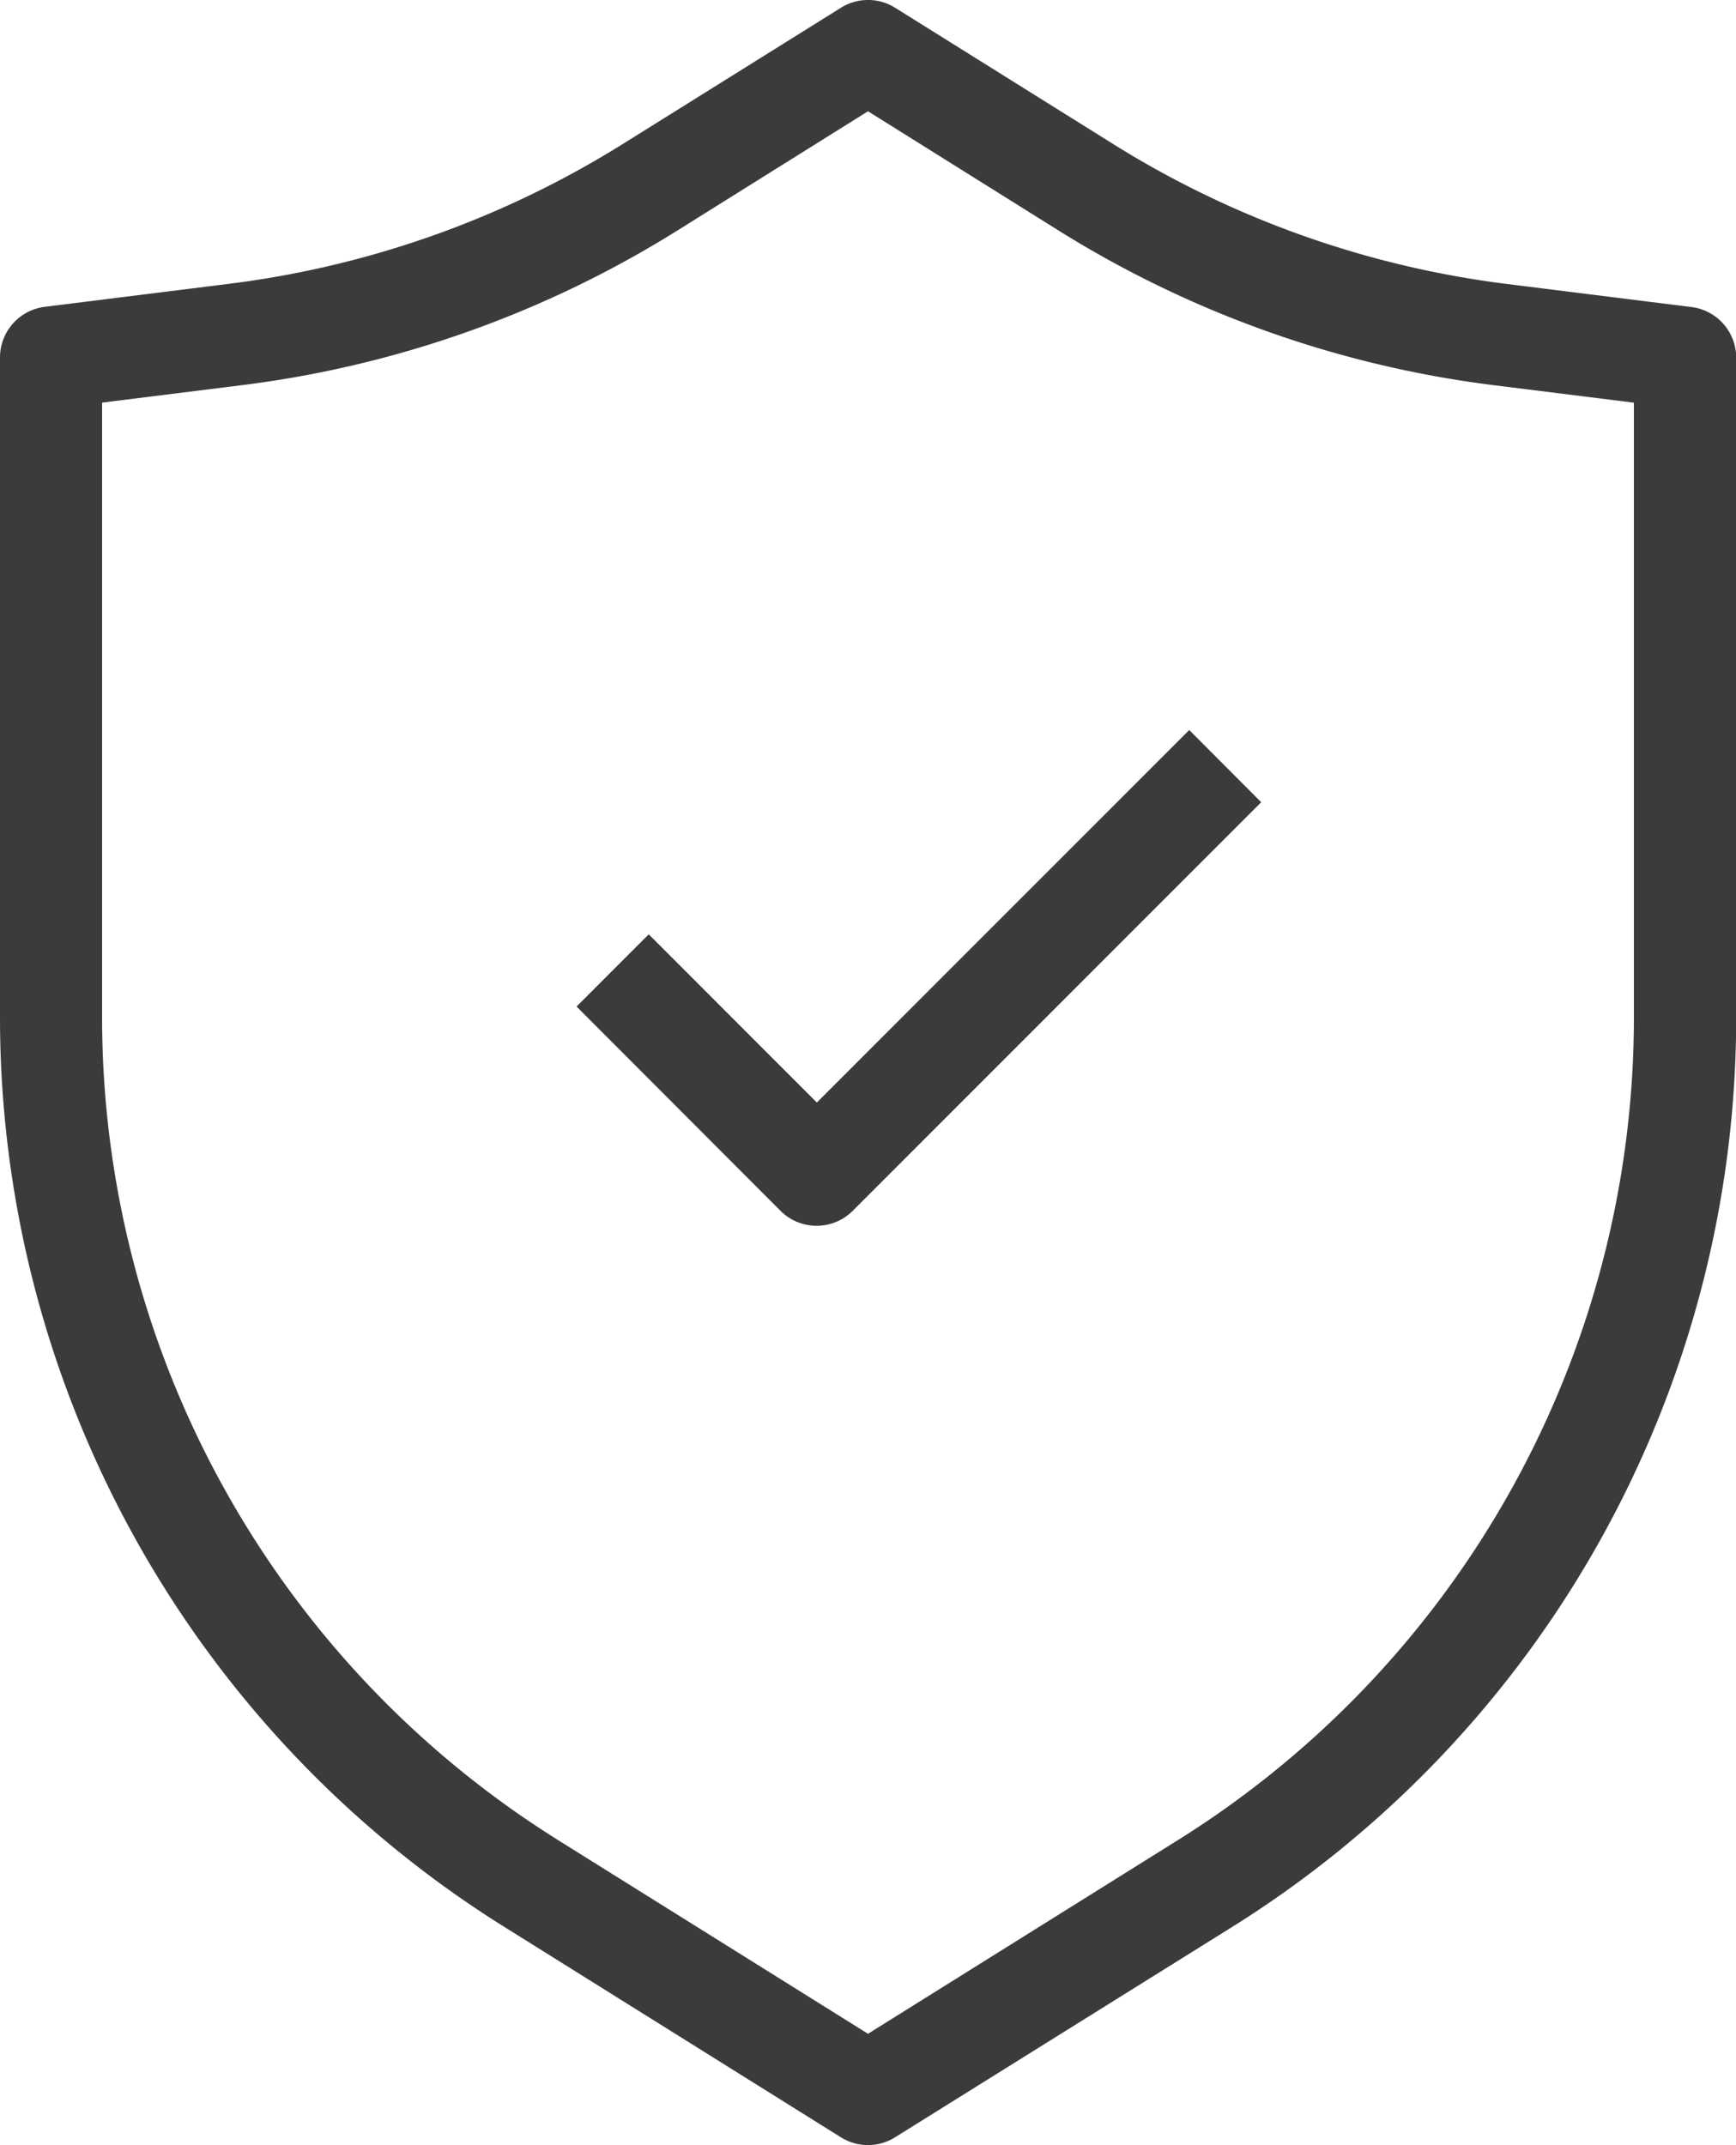
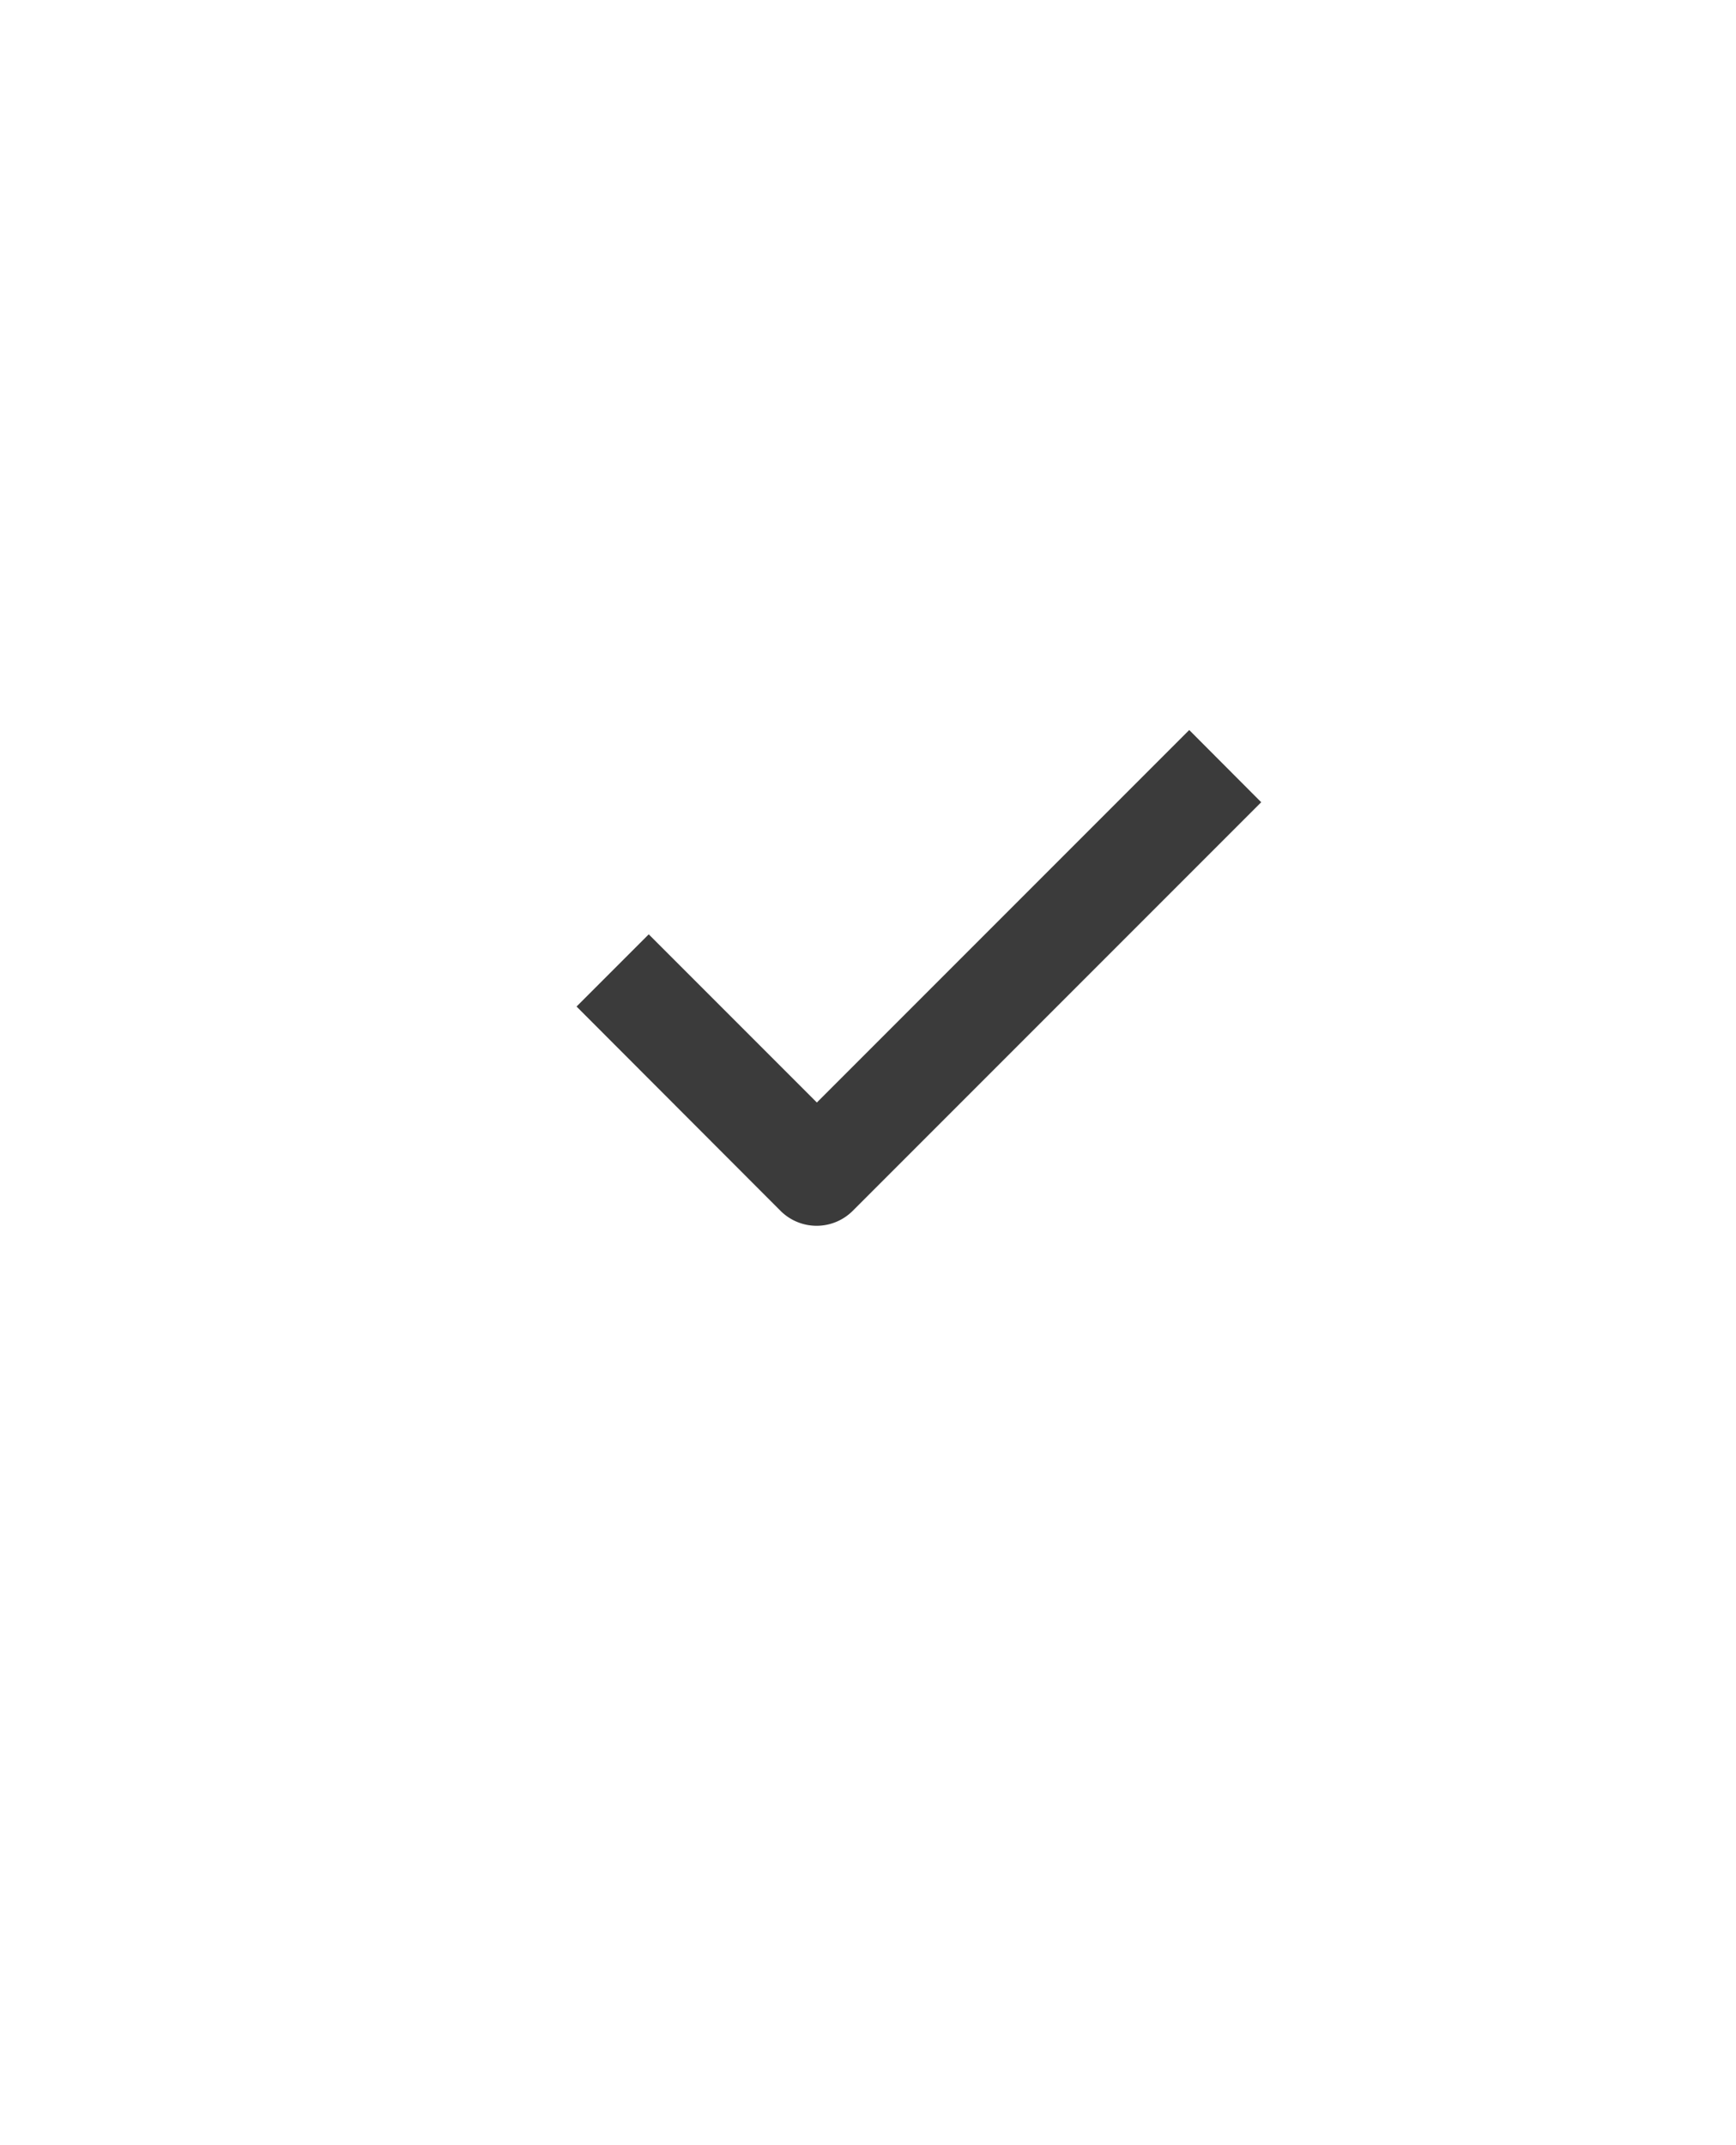
<svg xmlns="http://www.w3.org/2000/svg" width="26" height="32.118" viewBox="0 0 26 32.118">
  <g id="protege" transform="translate(-3.5 -1.5)">
-     <path id="Tracé_21018" data-name="Tracé 21018" d="M16.095,1.616a.765.765,0,0,1,.811,0l3.257,2.035a14.529,14.529,0,0,0,5.9,2.1l2.77.346a.765.765,0,0,1,.67.759v9.876a16.059,16.059,0,0,1-7.548,13.618L16.905,33.5a.765.765,0,0,1-.811,0l-5.047-3.154A16.059,16.059,0,0,1,3.5,16.729V6.853a.765.765,0,0,1,.67-.759l2.77-.346a14.529,14.529,0,0,0,5.9-2.1Zm.405,1.55L13.649,4.949A16.059,16.059,0,0,1,7.129,7.266l-2.1.262v9.2A14.529,14.529,0,0,0,11.858,29.05l4.642,2.9,4.642-2.9a14.53,14.53,0,0,0,6.829-12.321v-9.2l-2.1-.262a16.059,16.059,0,0,1-6.519-2.317Z" fill="#3b3b3b" fill-rule="evenodd" />
    <path id="Tracé_21019" data-name="Tracé 21019" d="M19.4,9.728l-6.118,6.118a.765.765,0,0,1-1.081,0L9.146,12.787l1.081-1.081,2.518,2.518,5.577-5.577Z" transform="translate(2.989 3.783)" fill="#3b3b3b" fill-rule="evenodd" />
  </g>
</svg>